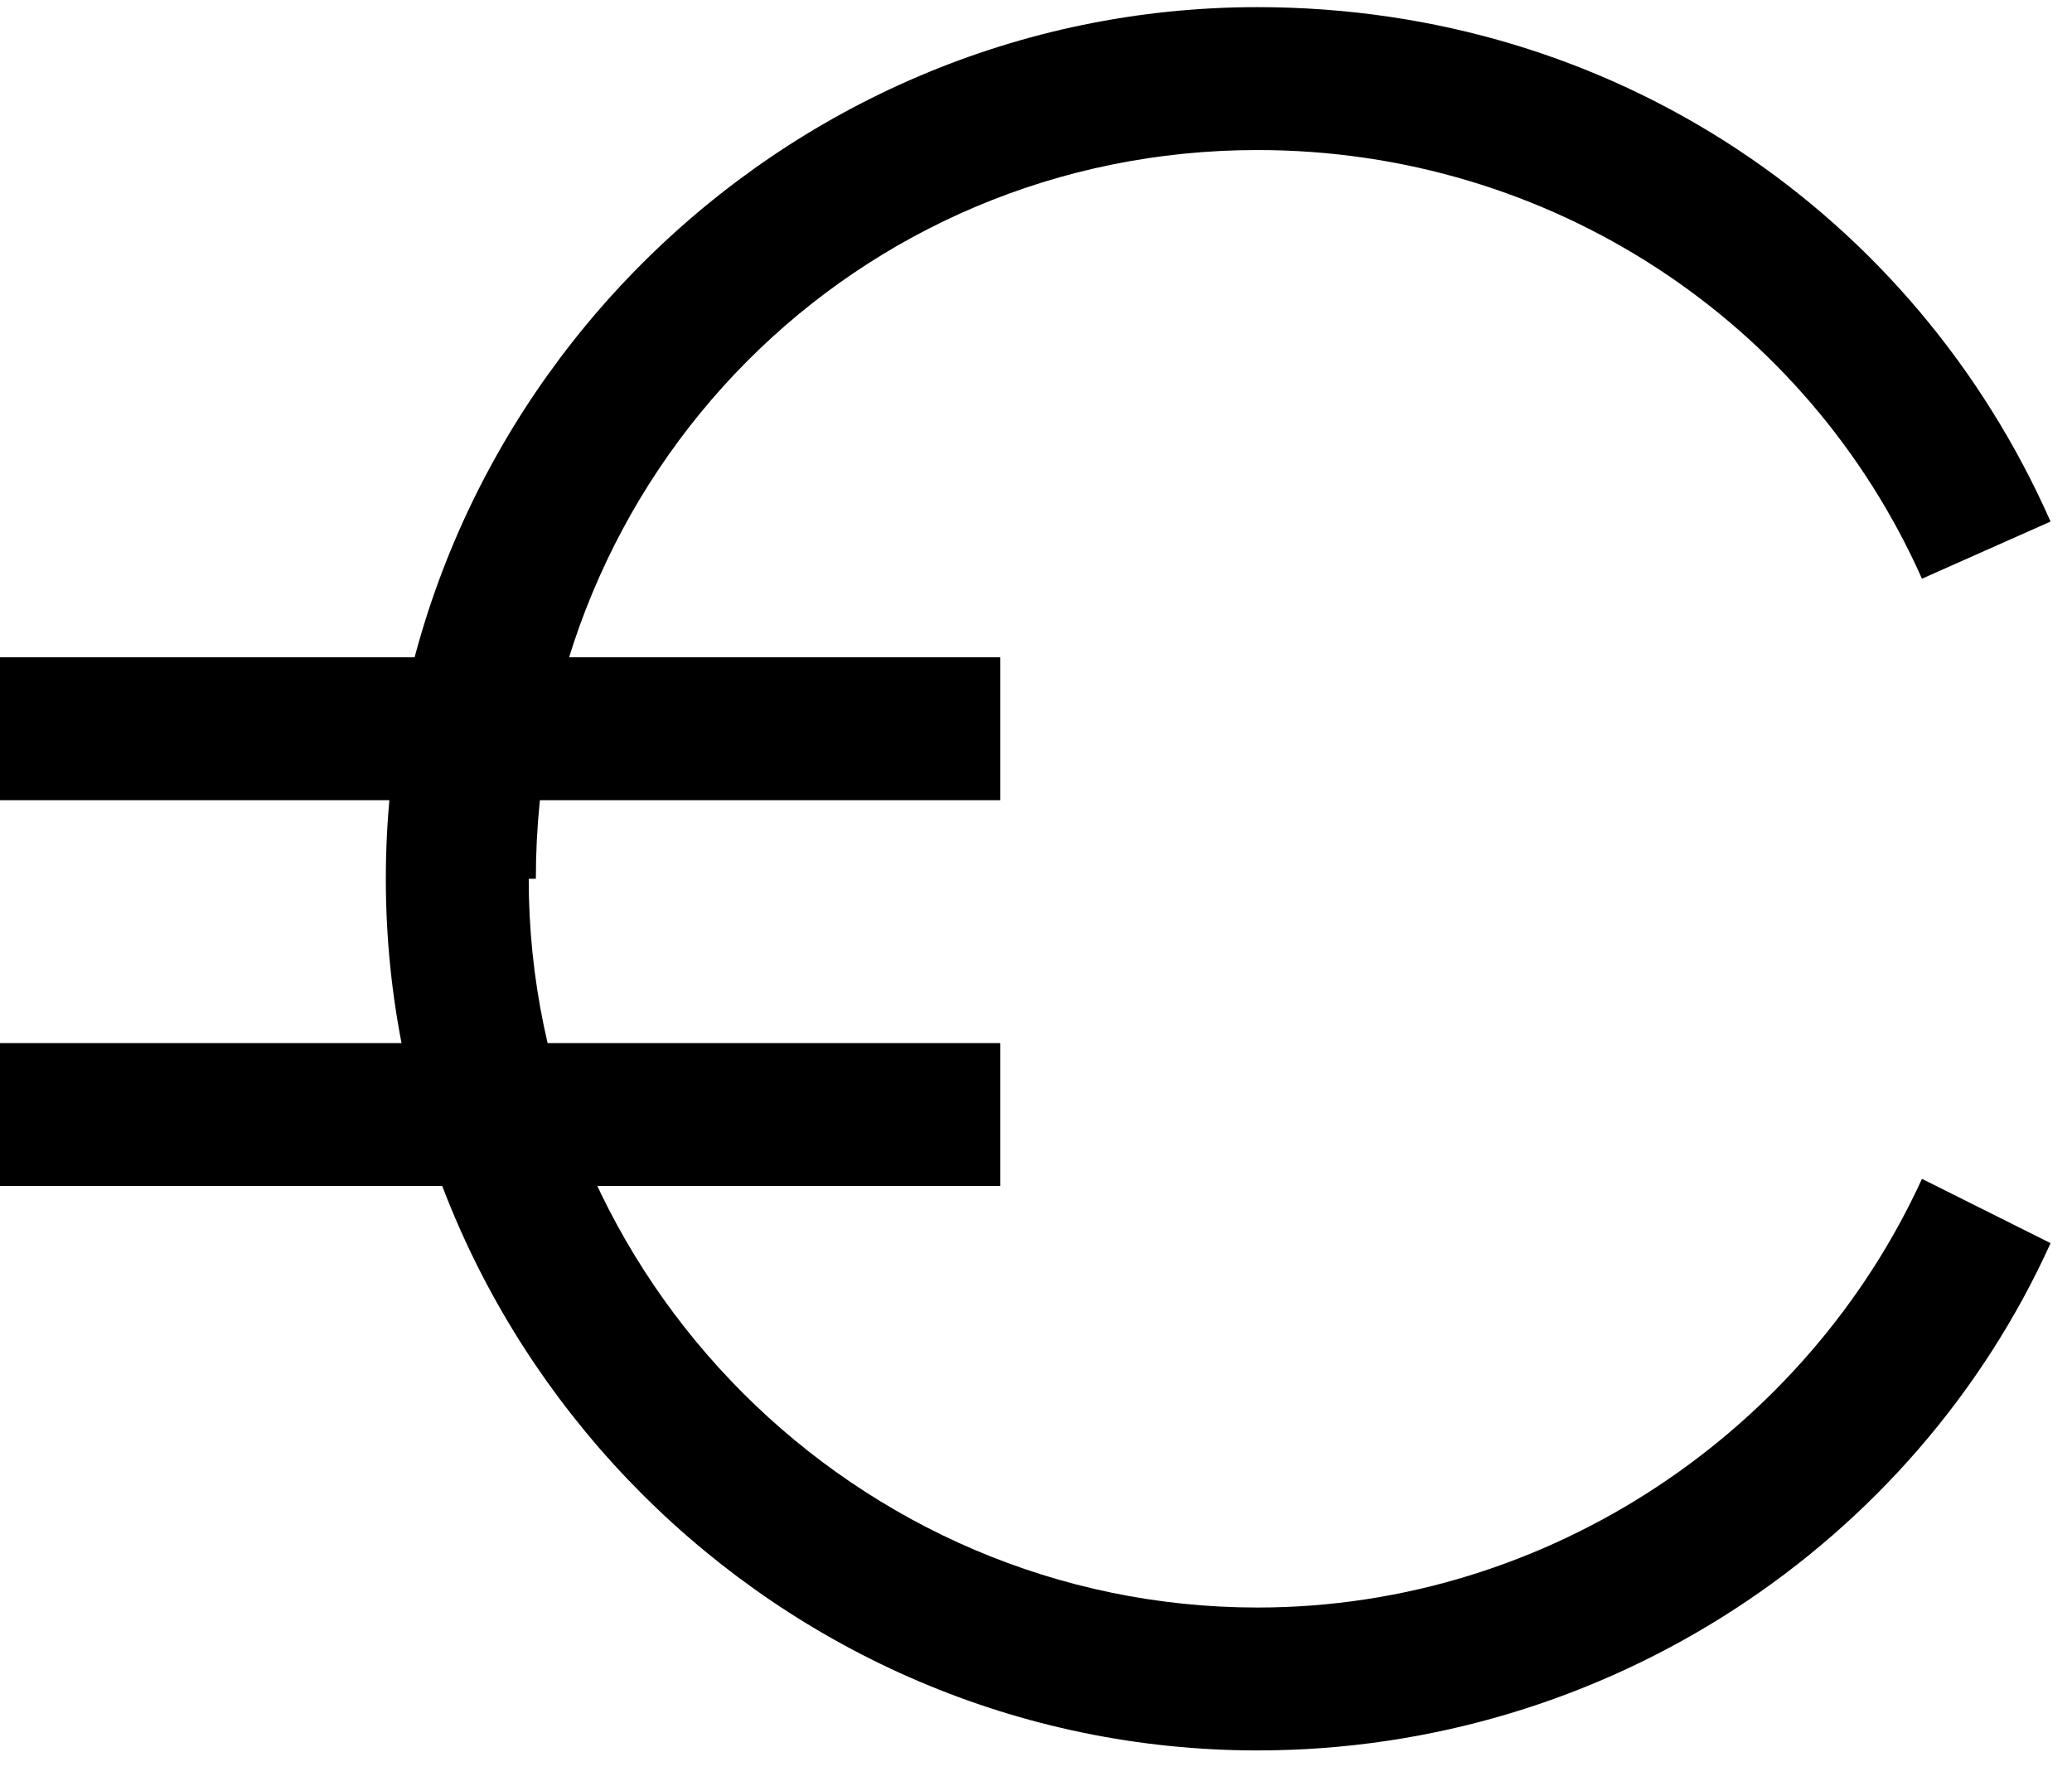
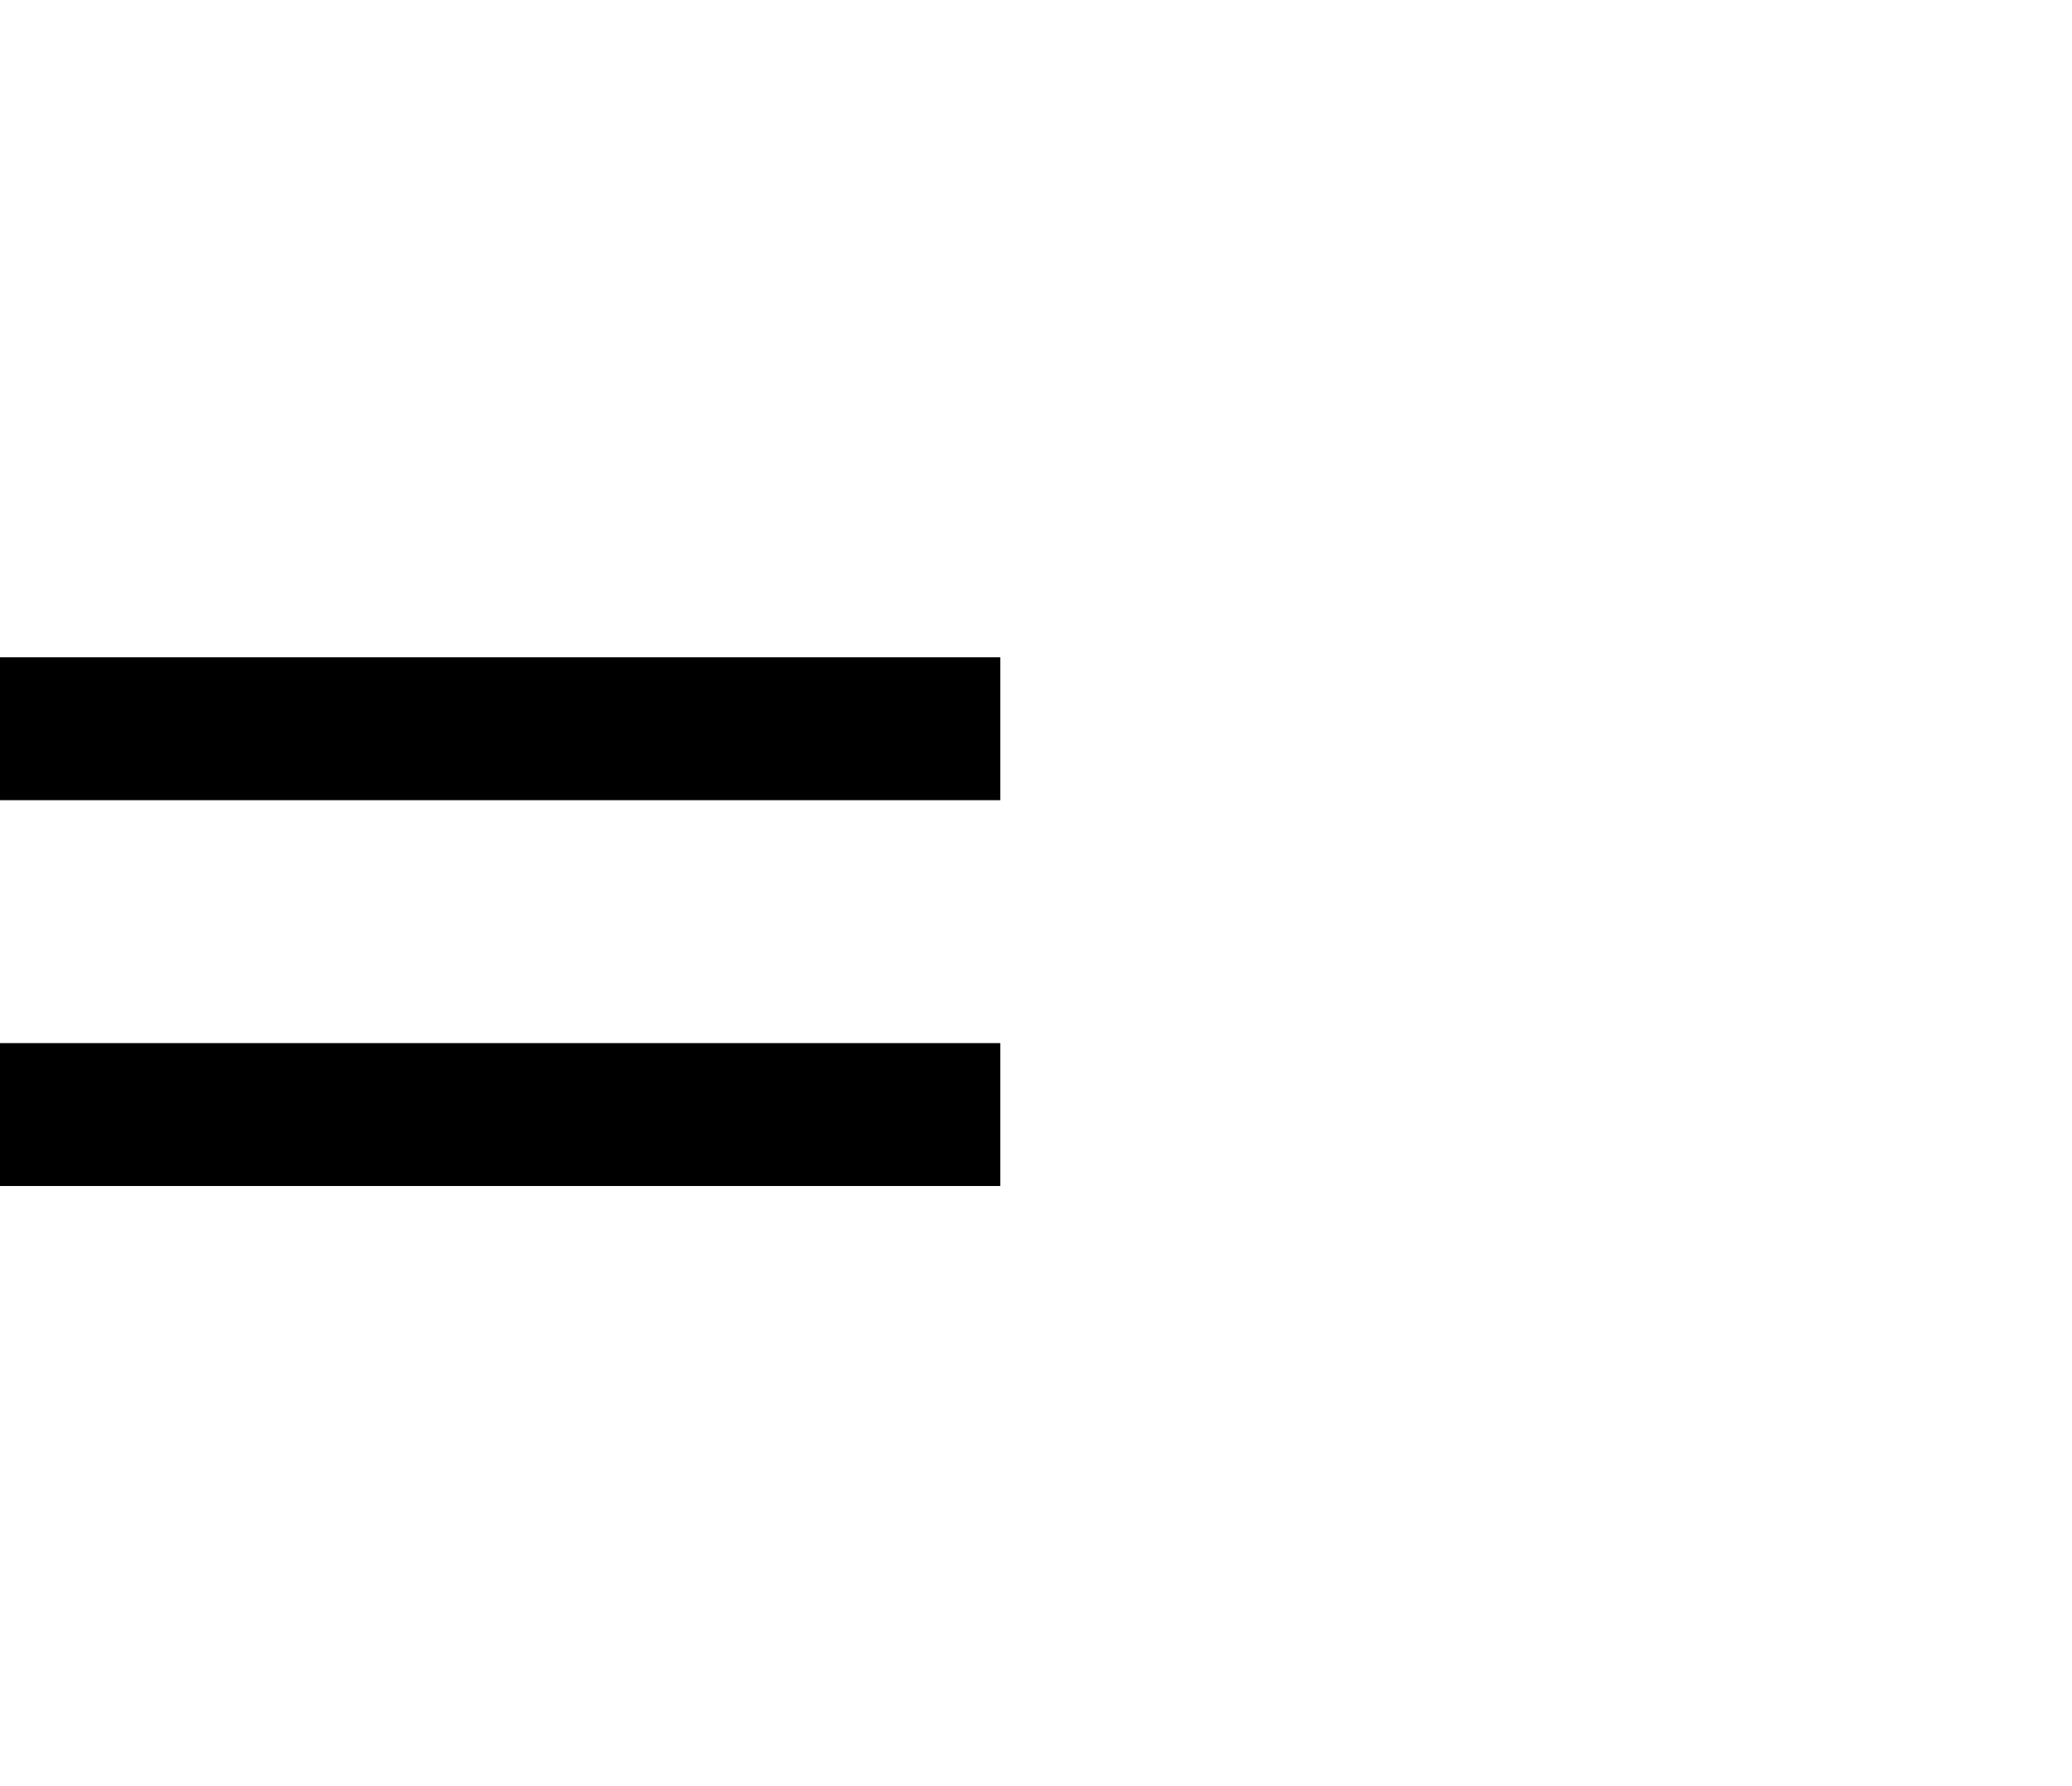
<svg xmlns="http://www.w3.org/2000/svg" version="1.1" id="Layer_1" x="0px" y="0px" viewBox="0 0 29 25" style="enable-background:new 0 0 29 25;" xml:space="preserve">
  <style type="text/css">
	.st0{fill:none;stroke:#000000;stroke-width:2;}
</style>
-   <path d="M17.6,22.5c-5.6,0-10.2-4.6-10.2-10.2h-2c0,6.7,5.5,12.2,12.2,12.2V22.5z M7.5,12.3C7.5,6.6,12,2.1,17.6,2.1v-2  c-6.7,0-12.2,5.5-12.2,12.2H7.5z M17.6,2.1c4.1,0,7.7,2.4,9.3,6l1.8-0.8C26.8,3,22.6,0.1,17.6,0.1V2.1z M26.9,16.5  c-1.6,3.5-5.2,6-9.3,6v2c4.9,0,9.2-2.9,11.1-7.1L26.9,16.5z" />
  <path class="st0" d="M0,10.2h14" />
  <path class="st0" d="M0,15.6h14" />
</svg>